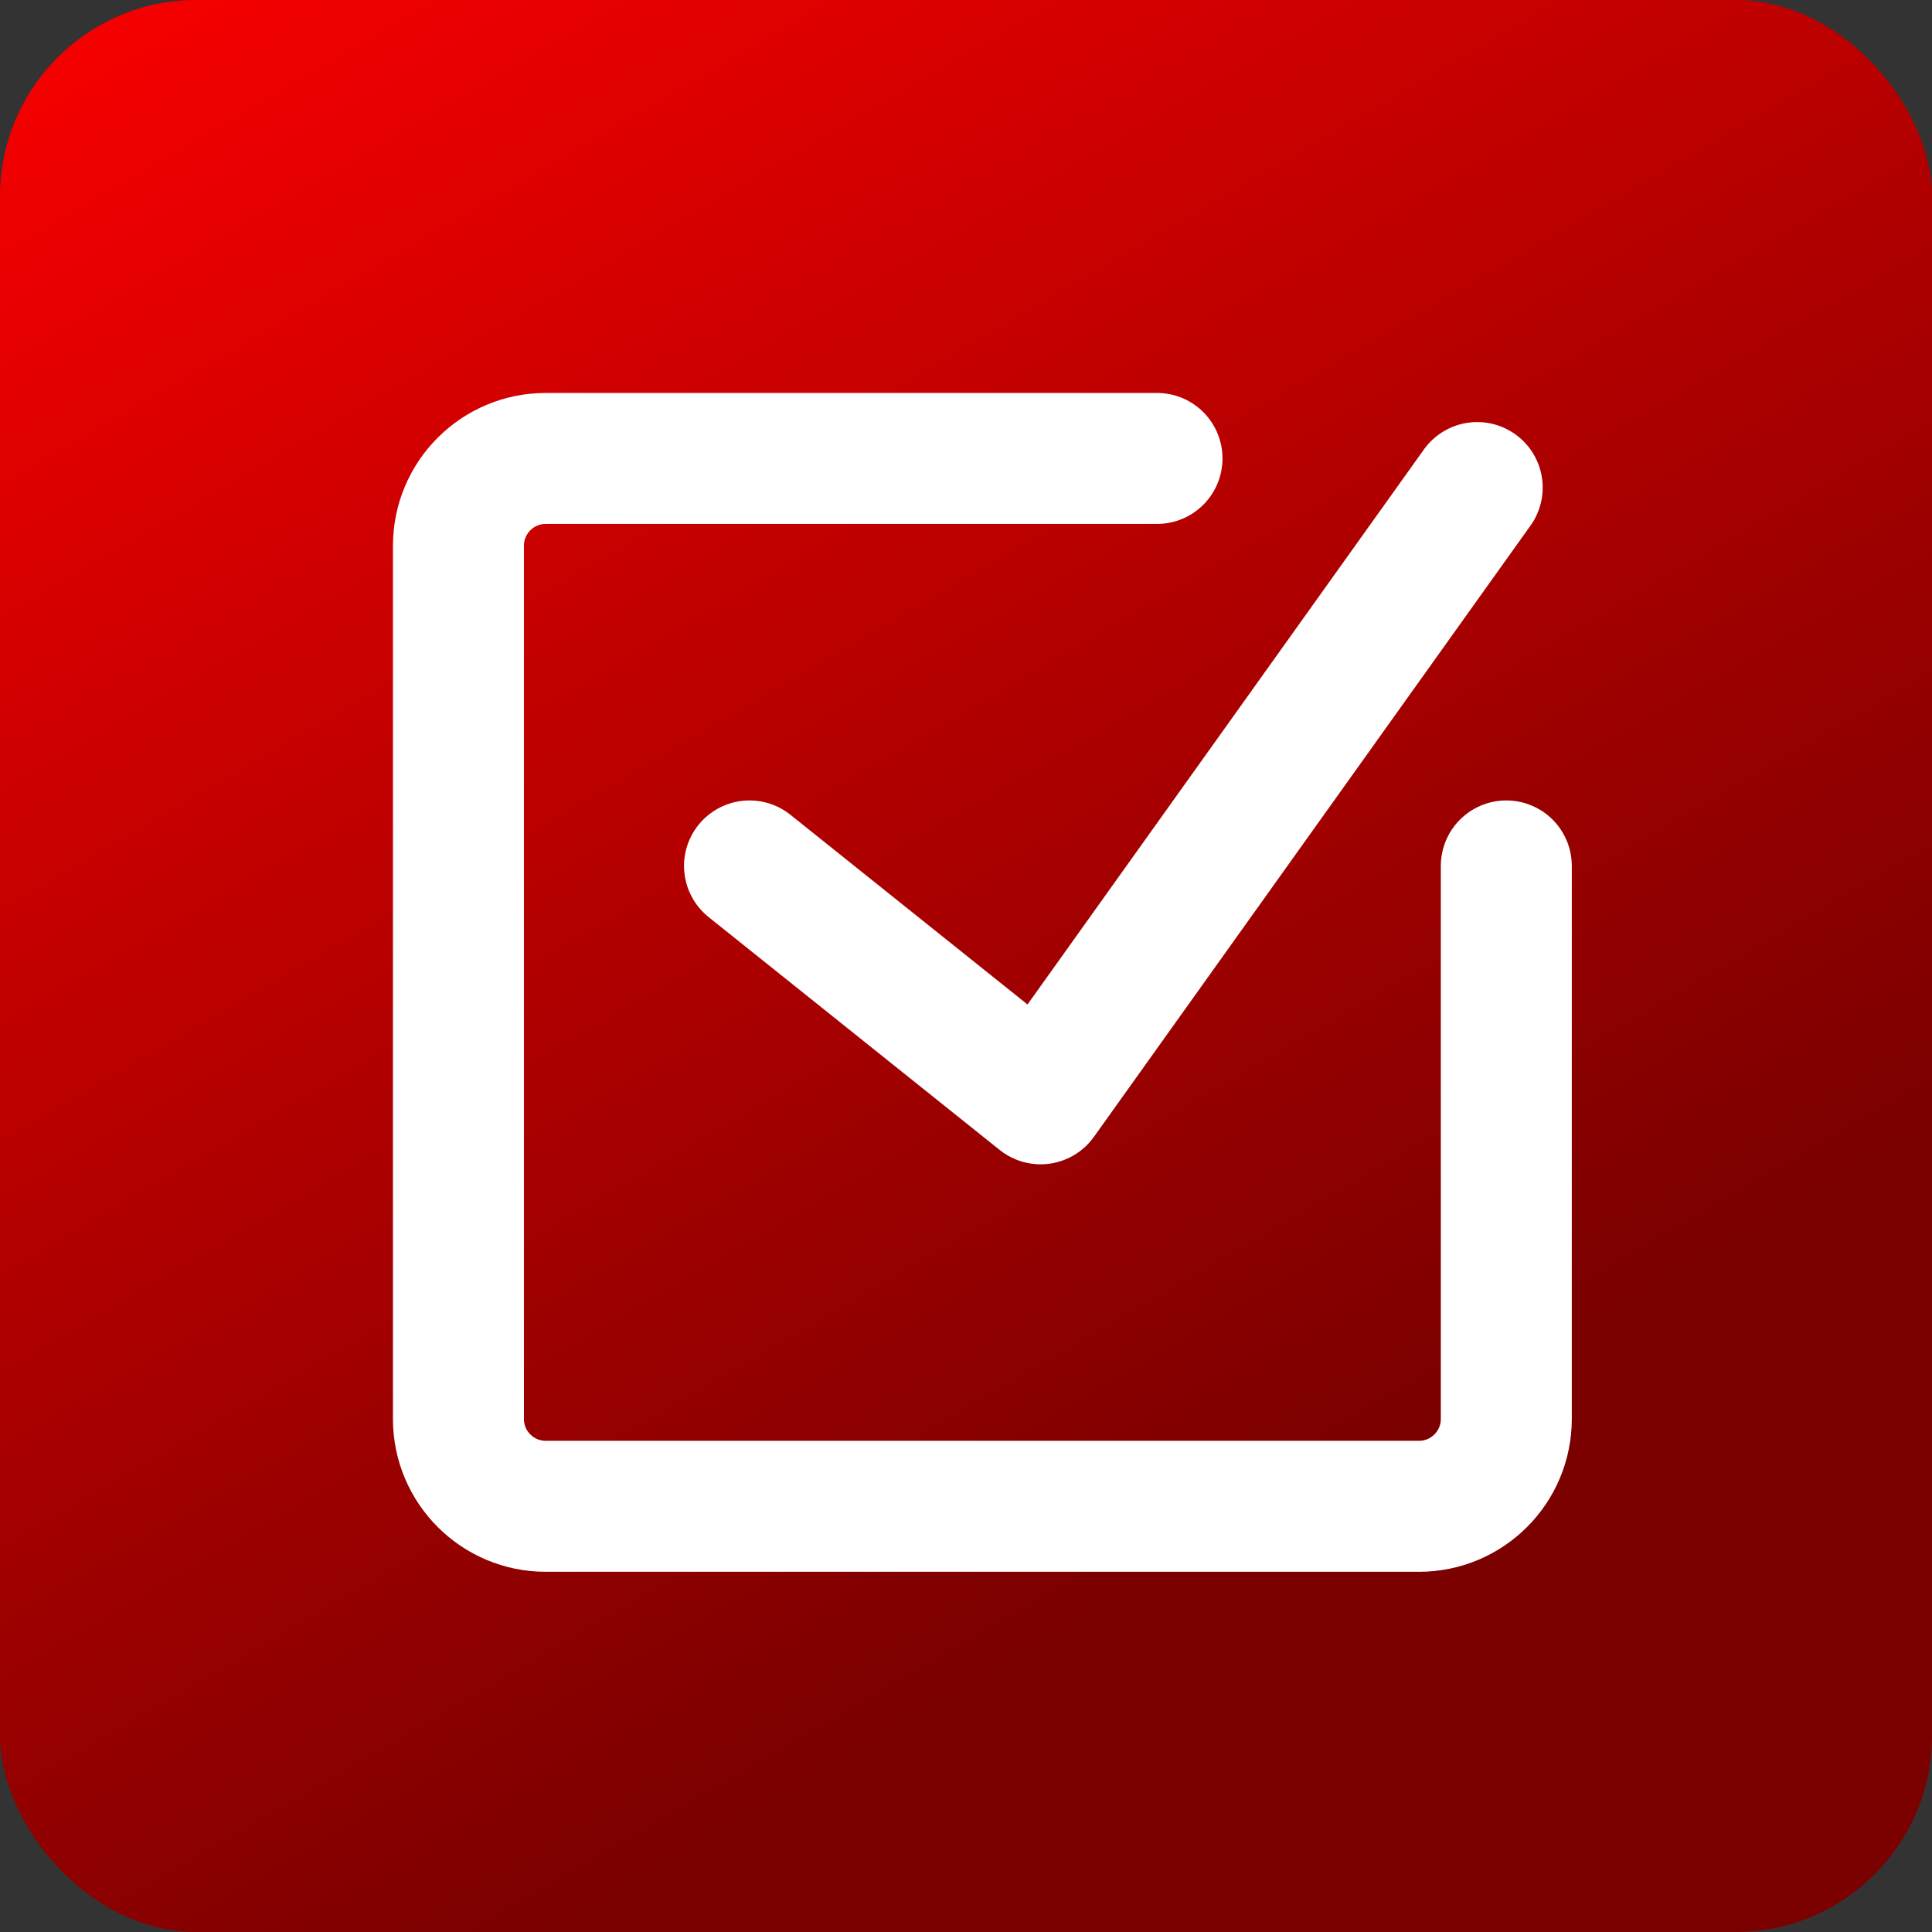
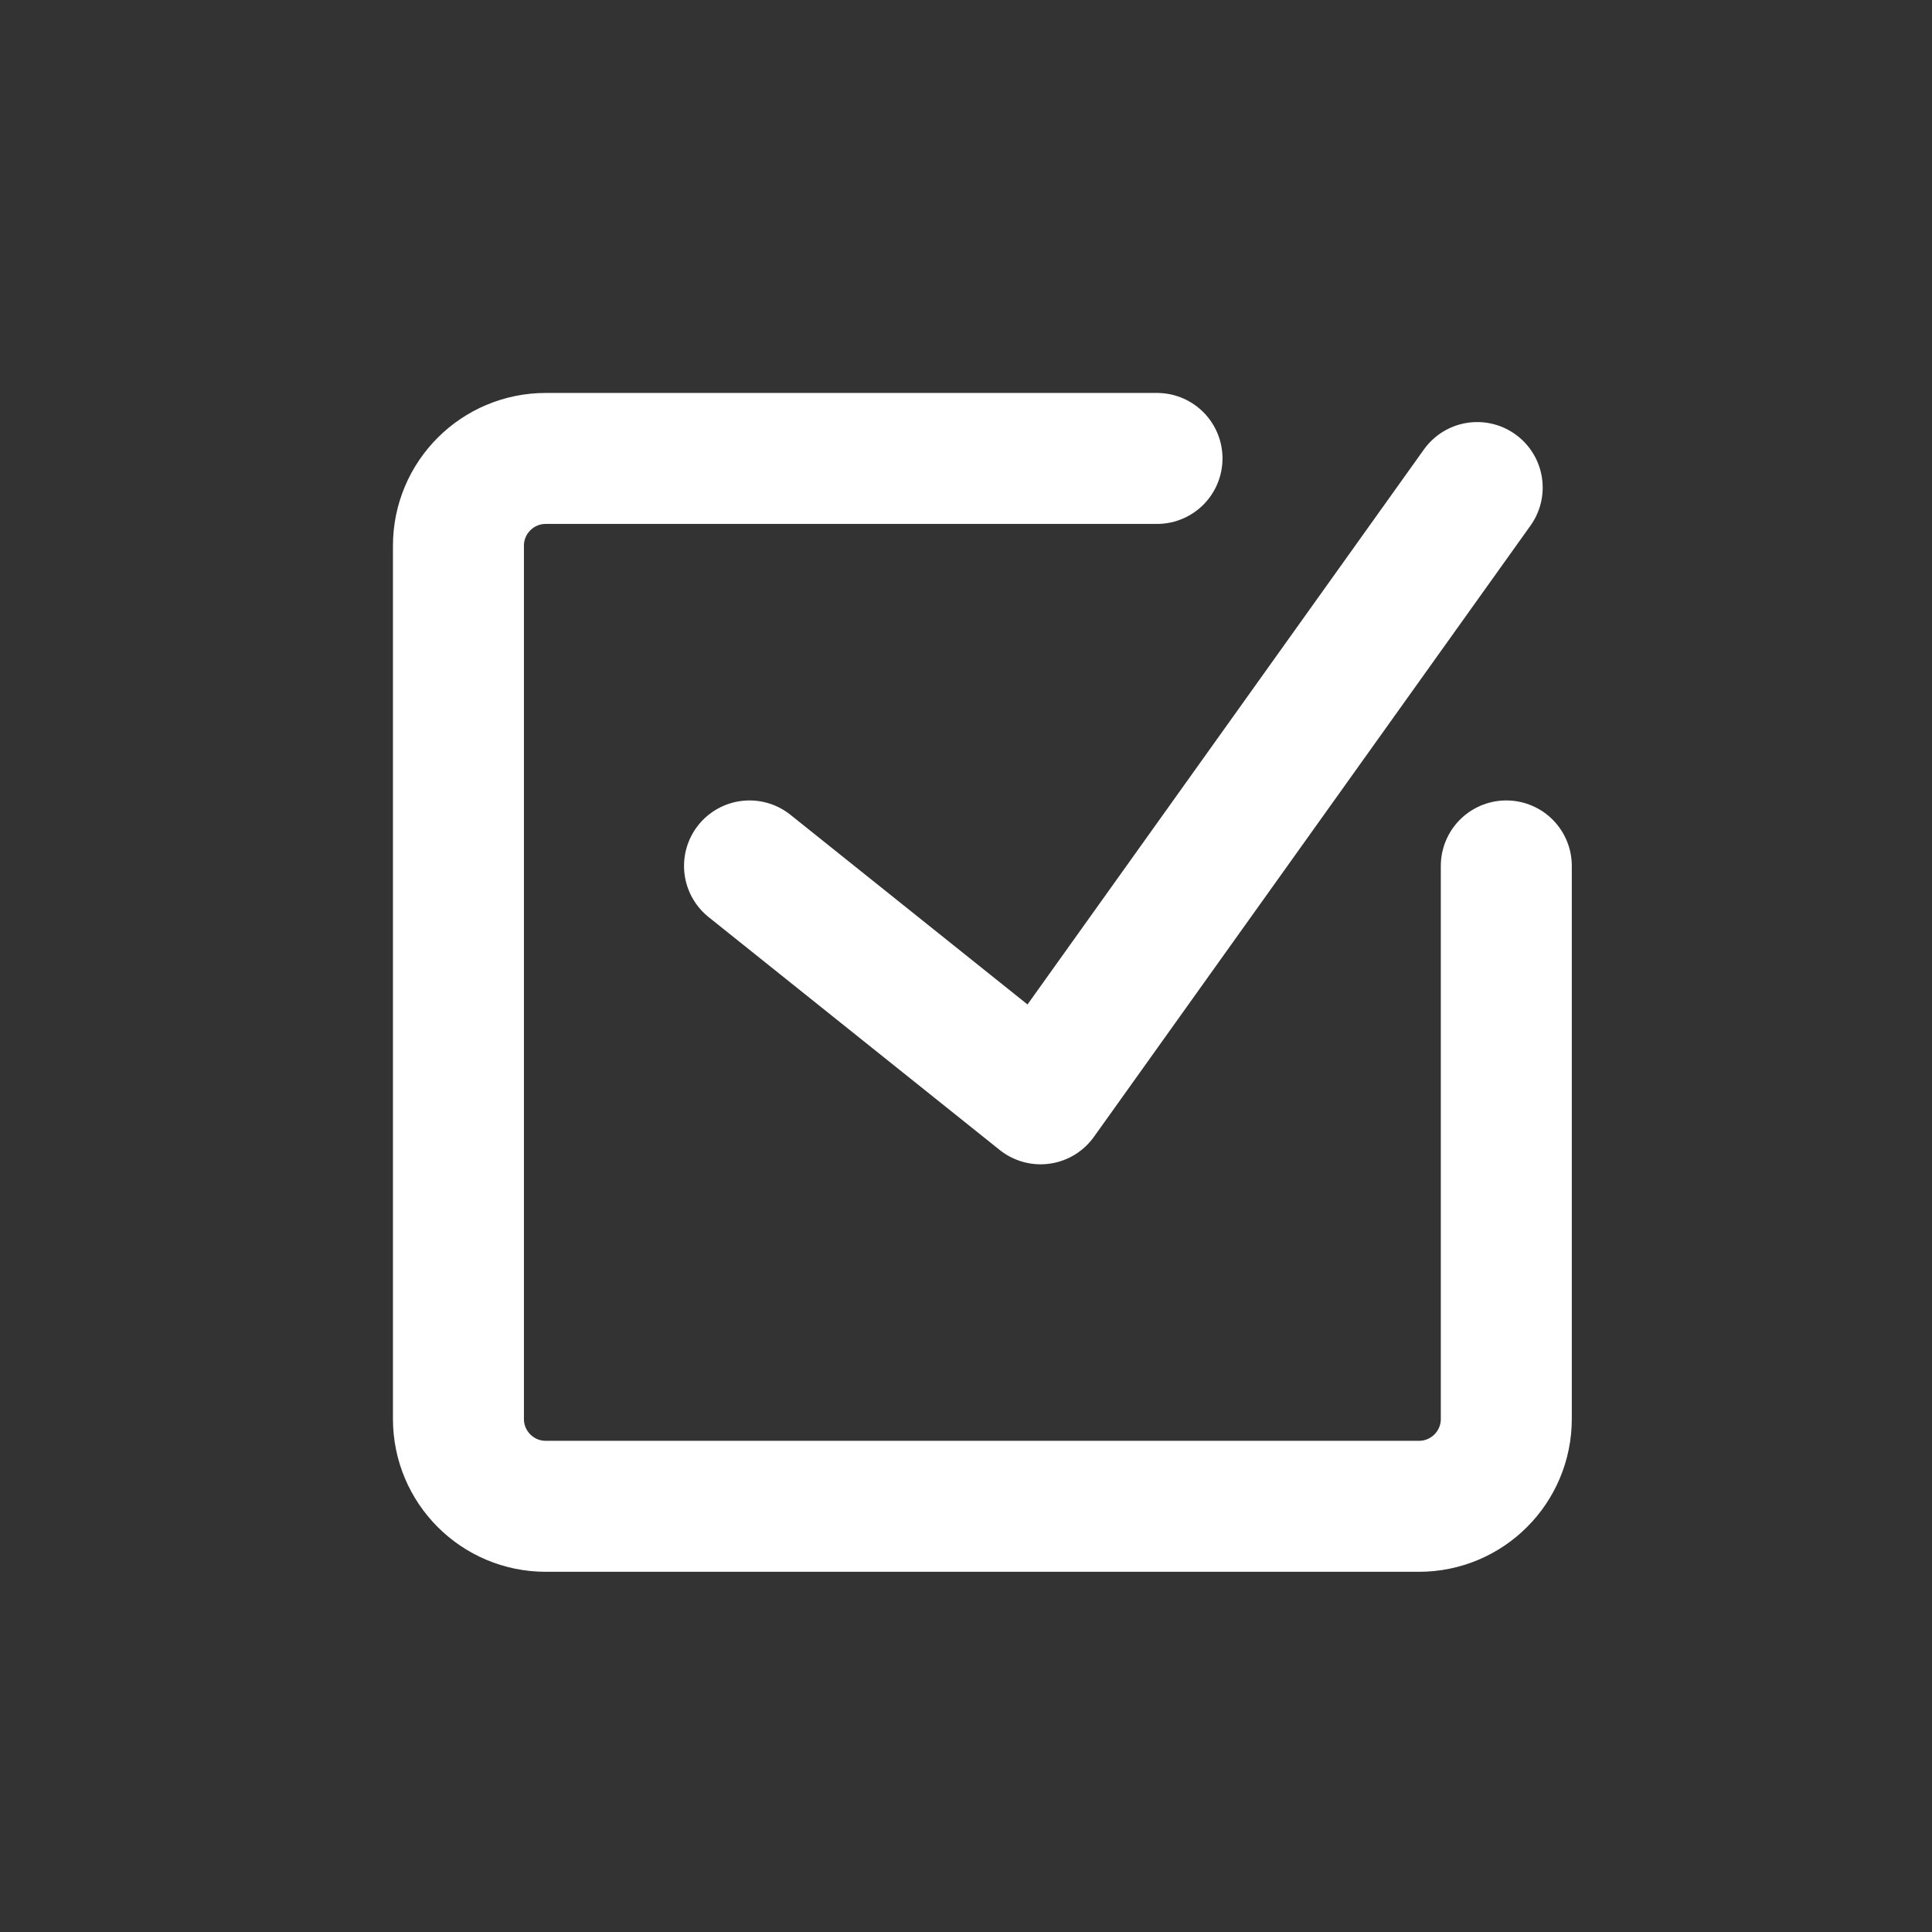
<svg xmlns="http://www.w3.org/2000/svg" width="59" height="59" viewBox="0 0 59 59" fill="none">
  <rect x="0" y="0" width="59" height="59" fill="#333333" stroke="none" />
-   <rect width="59" height="59" rx="6" fill="url(#paint0_linear_5763_1066)" />
  <path d="M46 26.444V43.333C46 44.806 44.806 46 43.333 46H16.667C15.194 46 14 44.806 14 43.333V16.667C14 15.194 15.194 14 16.667 14H35.333M22.889 26.444L31.778 33.556L45.111 14.889" stroke="white" stroke-width="4" stroke-linecap="round" stroke-linejoin="round" />
  <defs>
    <linearGradient id="paint0_linear_5763_1066" x1="0" y1="0" x2="29.927" y2="51.304" gradientUnits="userSpaceOnUse">
      <stop stop-color="#FA0000" />
      <stop offset="1" stop-color="#7B0000" />
    </linearGradient>
  </defs>
</svg>